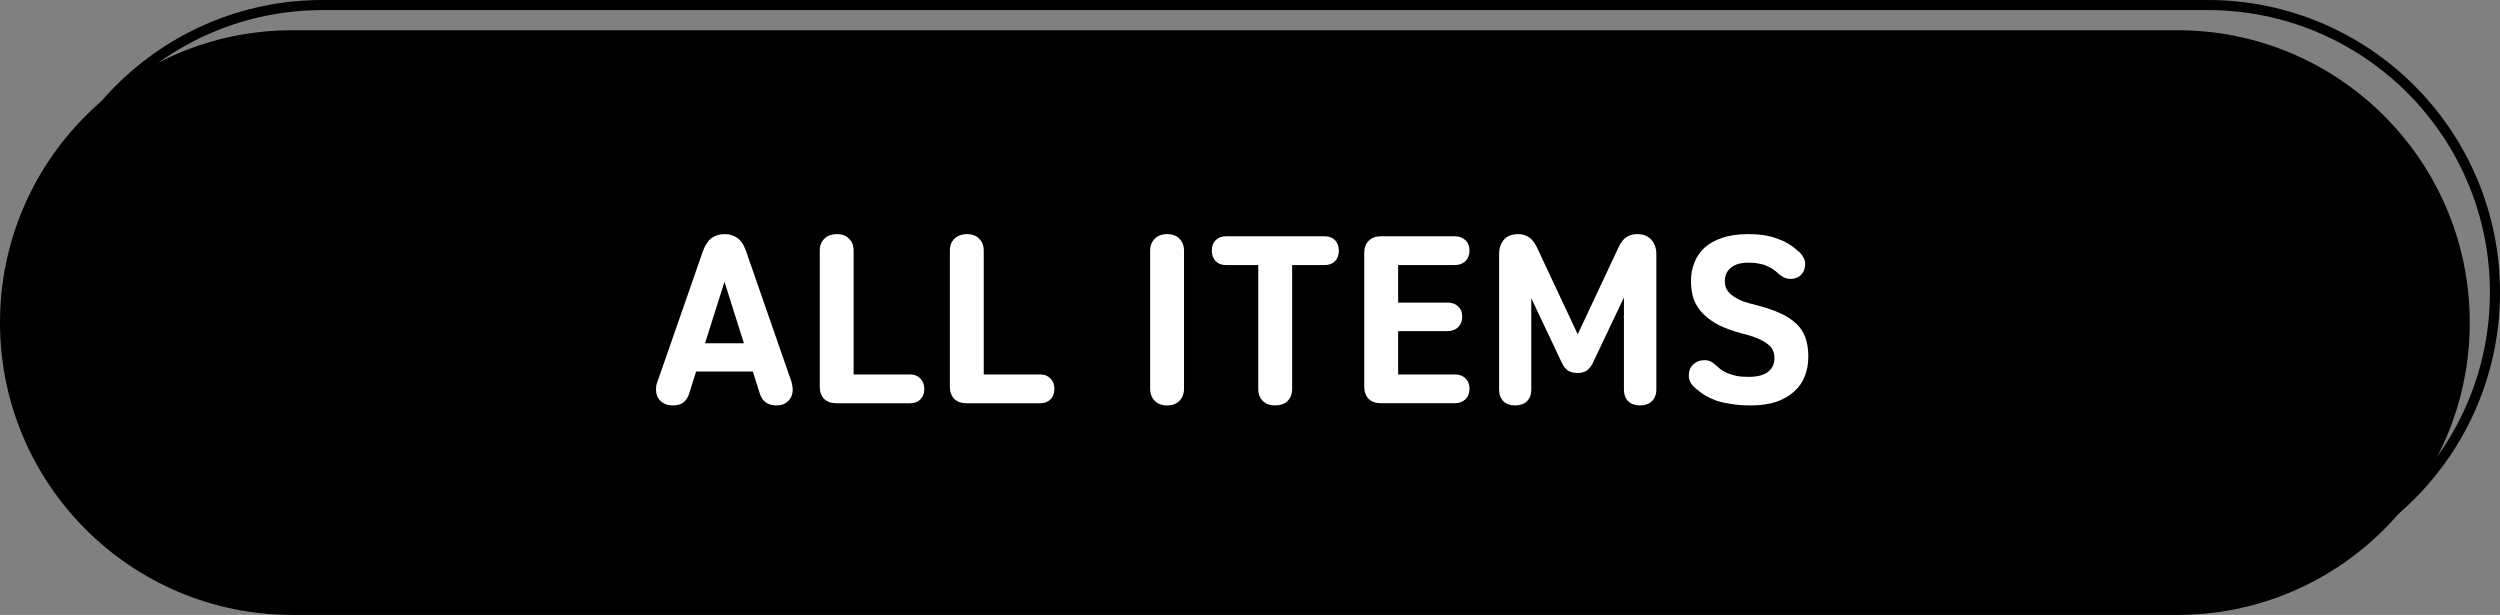
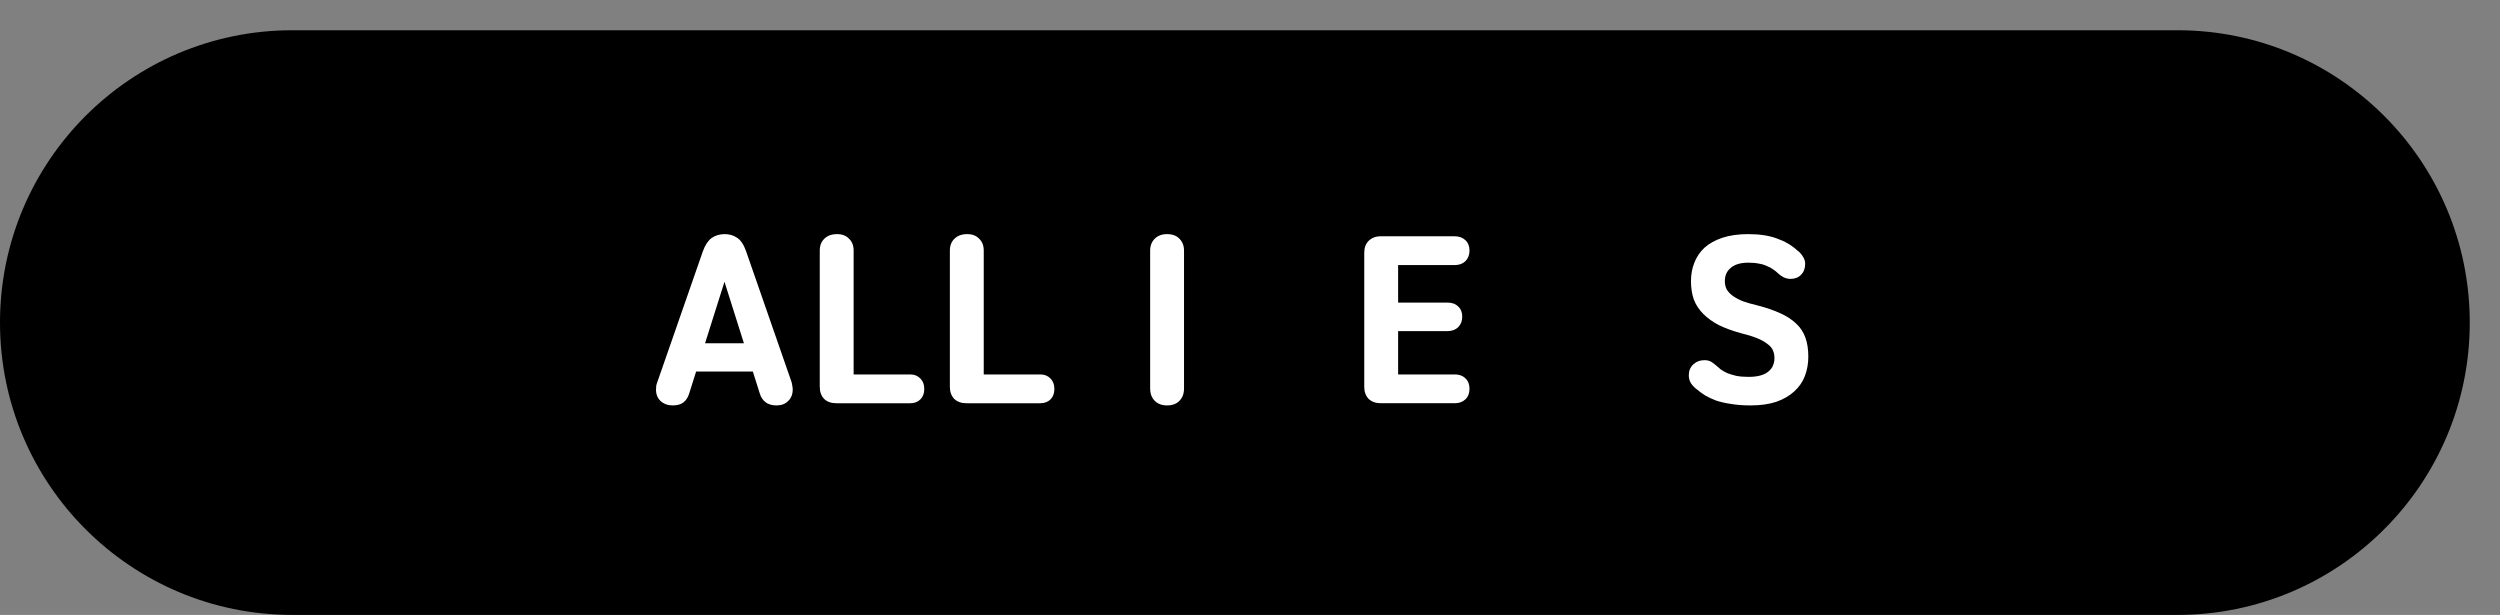
<svg xmlns="http://www.w3.org/2000/svg" width="248" height="61" viewBox="0 0 248 61" fill="none">
  <rect x="0" y="0" width="248" height="61" fill="#808080" stroke="none" />
  <path d="M0 32C0 15.984 12.984 3 29 3H216C232.016 3 245 15.984 245 32C245 48.016 232.016 61 216 61H29C12.984 61 0 48.016 0 32Z" fill="black" />
-   <path d="M3.5 29C3.5 13.26 16.26 0.5 32 0.5H219C234.74 0.5 247.5 13.26 247.5 29C247.5 44.74 234.74 57.5 219 57.5H32C16.26 57.5 3.5 44.74 3.5 29Z" stroke="black" />
  <path d="M173.673 40.217C172.937 40.217 172.289 40.169 171.729 40.073C171.169 39.993 170.673 39.881 170.241 39.737C169.825 39.577 169.465 39.409 169.161 39.233C168.857 39.041 168.593 38.849 168.369 38.657C168.145 38.497 167.945 38.297 167.769 38.057C167.609 37.817 167.529 37.545 167.529 37.241C167.529 36.793 167.673 36.433 167.961 36.161C168.265 35.873 168.641 35.729 169.089 35.729C169.361 35.729 169.585 35.785 169.761 35.897C169.937 36.009 170.097 36.129 170.241 36.257C170.385 36.385 170.545 36.521 170.721 36.665C170.913 36.793 171.129 36.913 171.369 37.025C171.625 37.121 171.921 37.209 172.257 37.289C172.593 37.353 172.993 37.385 173.457 37.385C173.937 37.385 174.337 37.337 174.657 37.241C174.993 37.145 175.257 37.009 175.449 36.833C175.657 36.657 175.801 36.465 175.881 36.257C175.977 36.033 176.025 35.793 176.025 35.537C176.025 35.249 175.977 34.993 175.881 34.769C175.785 34.529 175.601 34.313 175.329 34.121C175.073 33.913 174.729 33.721 174.297 33.545C173.865 33.369 173.321 33.201 172.665 33.041C171.849 32.817 171.129 32.553 170.505 32.249C169.897 31.929 169.385 31.561 168.969 31.145C168.553 30.729 168.241 30.257 168.033 29.729C167.841 29.185 167.745 28.569 167.745 27.881C167.745 27.225 167.857 26.617 168.081 26.057C168.305 25.481 168.641 24.985 169.089 24.569C169.553 24.153 170.145 23.825 170.865 23.585C171.585 23.345 172.441 23.225 173.433 23.225C174.553 23.225 175.497 23.369 176.265 23.657C177.049 23.929 177.721 24.321 178.281 24.833C178.505 24.993 178.689 25.193 178.833 25.433C178.993 25.657 179.073 25.905 179.073 26.177C179.073 26.625 178.937 26.985 178.665 27.257C178.409 27.529 178.057 27.665 177.609 27.665C177.401 27.665 177.185 27.617 176.961 27.521C176.753 27.409 176.577 27.289 176.433 27.161C176.273 27.001 176.097 26.857 175.905 26.729C175.729 26.601 175.521 26.489 175.281 26.393C175.057 26.281 174.793 26.201 174.489 26.153C174.201 26.089 173.849 26.057 173.433 26.057C172.681 26.057 172.105 26.225 171.705 26.561C171.305 26.881 171.105 27.321 171.105 27.881C171.105 28.201 171.169 28.481 171.297 28.721C171.441 28.961 171.649 29.177 171.921 29.369C172.193 29.561 172.529 29.737 172.929 29.897C173.345 30.041 173.825 30.177 174.369 30.305C175.233 30.529 175.977 30.785 176.601 31.073C177.241 31.361 177.769 31.705 178.185 32.105C178.601 32.489 178.905 32.953 179.097 33.497C179.289 34.025 179.385 34.657 179.385 35.393C179.385 36.065 179.273 36.697 179.049 37.289C178.825 37.881 178.473 38.393 177.993 38.825C177.529 39.257 176.937 39.601 176.217 39.857C175.497 40.097 174.649 40.217 173.673 40.217Z" fill="white" />
-   <path d="M152.43 24.473L156.51 33.161L160.59 24.473C160.798 24.025 161.054 23.705 161.358 23.513C161.662 23.321 162.006 23.225 162.39 23.225C163.014 23.225 163.486 23.409 163.806 23.777C164.142 24.145 164.31 24.625 164.31 25.217V38.633C164.31 39.129 164.158 39.521 163.854 39.809C163.566 40.081 163.174 40.217 162.678 40.217C162.198 40.217 161.814 40.081 161.526 39.809C161.238 39.521 161.094 39.129 161.094 38.633V29.513L158.046 35.921C157.854 36.337 157.63 36.625 157.374 36.785C157.118 36.929 156.822 37.001 156.486 37.001C156.15 37.001 155.846 36.929 155.574 36.785C155.318 36.625 155.094 36.337 154.902 35.921L151.902 29.585V38.633C151.902 39.129 151.758 39.521 151.47 39.809C151.182 40.081 150.79 40.217 150.294 40.217C149.814 40.217 149.43 40.081 149.142 39.809C148.854 39.521 148.71 39.129 148.71 38.633V25.217C148.71 24.625 148.87 24.145 149.19 23.777C149.51 23.409 149.982 23.225 150.606 23.225C150.99 23.225 151.334 23.321 151.638 23.513C151.942 23.705 152.206 24.025 152.43 24.473Z" fill="white" />
  <path d="M136.966 23.44H144.31C144.742 23.44 145.094 23.568 145.366 23.824C145.638 24.08 145.774 24.424 145.774 24.856C145.774 25.288 145.638 25.64 145.366 25.912C145.094 26.168 144.742 26.296 144.31 26.296H138.694V30.016H143.59C144.038 30.016 144.39 30.144 144.646 30.4C144.918 30.64 145.054 30.976 145.054 31.408C145.054 31.84 144.918 32.192 144.646 32.464C144.374 32.72 144.014 32.848 143.566 32.848H138.694V37.144H144.31C144.758 37.144 145.11 37.272 145.366 37.528C145.638 37.784 145.774 38.128 145.774 38.56C145.774 39.008 145.638 39.36 145.366 39.616C145.094 39.872 144.742 40 144.31 40H136.966C136.47 40 136.07 39.856 135.766 39.568C135.478 39.264 135.334 38.864 135.334 38.368V25.072C135.334 24.576 135.478 24.184 135.766 23.896C136.07 23.592 136.47 23.44 136.966 23.44Z" fill="white" />
-   <path d="M121.628 23.44H131.396C131.828 23.44 132.172 23.568 132.428 23.824C132.684 24.08 132.812 24.432 132.812 24.88C132.812 25.312 132.684 25.656 132.428 25.912C132.172 26.168 131.828 26.296 131.396 26.296H128.18V38.584C128.18 39.08 128.028 39.48 127.724 39.784C127.436 40.072 127.012 40.216 126.452 40.216C125.972 40.216 125.58 40.072 125.276 39.784C124.972 39.48 124.82 39.08 124.82 38.584V26.296H121.628C121.196 26.296 120.852 26.168 120.596 25.912C120.34 25.64 120.212 25.288 120.212 24.856C120.212 24.424 120.34 24.08 120.596 23.824C120.852 23.568 121.196 23.44 121.628 23.44Z" fill="white" />
  <path d="M115.775 40.217C115.263 40.217 114.855 40.065 114.551 39.761C114.247 39.457 114.095 39.049 114.095 38.537V24.857C114.095 24.377 114.247 23.985 114.551 23.681C114.855 23.377 115.263 23.225 115.775 23.225C116.303 23.225 116.711 23.377 116.999 23.681C117.303 23.985 117.455 24.377 117.455 24.857V38.537C117.455 39.049 117.303 39.457 116.999 39.761C116.711 40.065 116.303 40.217 115.775 40.217Z" fill="white" />
  <path d="M97.587 24.857V37.145H103.203C103.619 37.145 103.955 37.281 104.211 37.553C104.467 37.809 104.595 38.153 104.595 38.585C104.595 39.017 104.467 39.361 104.211 39.617C103.955 39.873 103.619 40.001 103.203 40.001H95.859C95.363 40.001 94.963 39.857 94.659 39.569C94.371 39.265 94.227 38.865 94.227 38.369V24.857C94.227 24.361 94.379 23.969 94.683 23.681C94.987 23.377 95.411 23.225 95.955 23.225C96.451 23.225 96.843 23.377 97.131 23.681C97.435 23.969 97.587 24.361 97.587 24.857Z" fill="white" />
  <path d="M84.68 24.857V37.145H90.296C90.712 37.145 91.048 37.281 91.304 37.553C91.56 37.809 91.688 38.153 91.688 38.585C91.688 39.017 91.56 39.361 91.304 39.617C91.048 39.873 90.712 40.001 90.296 40.001H82.952C82.456 40.001 82.056 39.857 81.752 39.569C81.464 39.265 81.32 38.865 81.32 38.369V24.857C81.32 24.361 81.472 23.969 81.776 23.681C82.08 23.377 82.504 23.225 83.048 23.225C83.544 23.225 83.936 23.377 84.224 23.681C84.528 23.969 84.68 24.361 84.68 24.857Z" fill="white" />
  <path d="M74.101 34.049L75.013 36.857H68.725L69.637 34.049H74.101ZM75.373 39.041L71.869 27.953L68.365 39.041C68.253 39.409 68.069 39.697 67.813 39.905C67.557 40.113 67.197 40.217 66.733 40.217C66.253 40.217 65.853 40.073 65.533 39.785C65.229 39.497 65.077 39.121 65.077 38.657C65.077 38.529 65.085 38.393 65.101 38.249C65.133 38.105 65.181 37.953 65.245 37.793L69.733 24.905C69.957 24.297 70.245 23.865 70.597 23.609C70.965 23.353 71.397 23.225 71.893 23.225C72.357 23.225 72.765 23.345 73.117 23.585C73.485 23.825 73.781 24.265 74.005 24.905L78.469 37.745C78.533 37.905 78.573 38.065 78.589 38.225C78.621 38.369 78.637 38.505 78.637 38.633C78.637 39.113 78.485 39.497 78.181 39.785C77.893 40.073 77.509 40.217 77.029 40.217C76.581 40.217 76.221 40.113 75.949 39.905C75.677 39.697 75.485 39.409 75.373 39.041Z" fill="white" />
</svg>